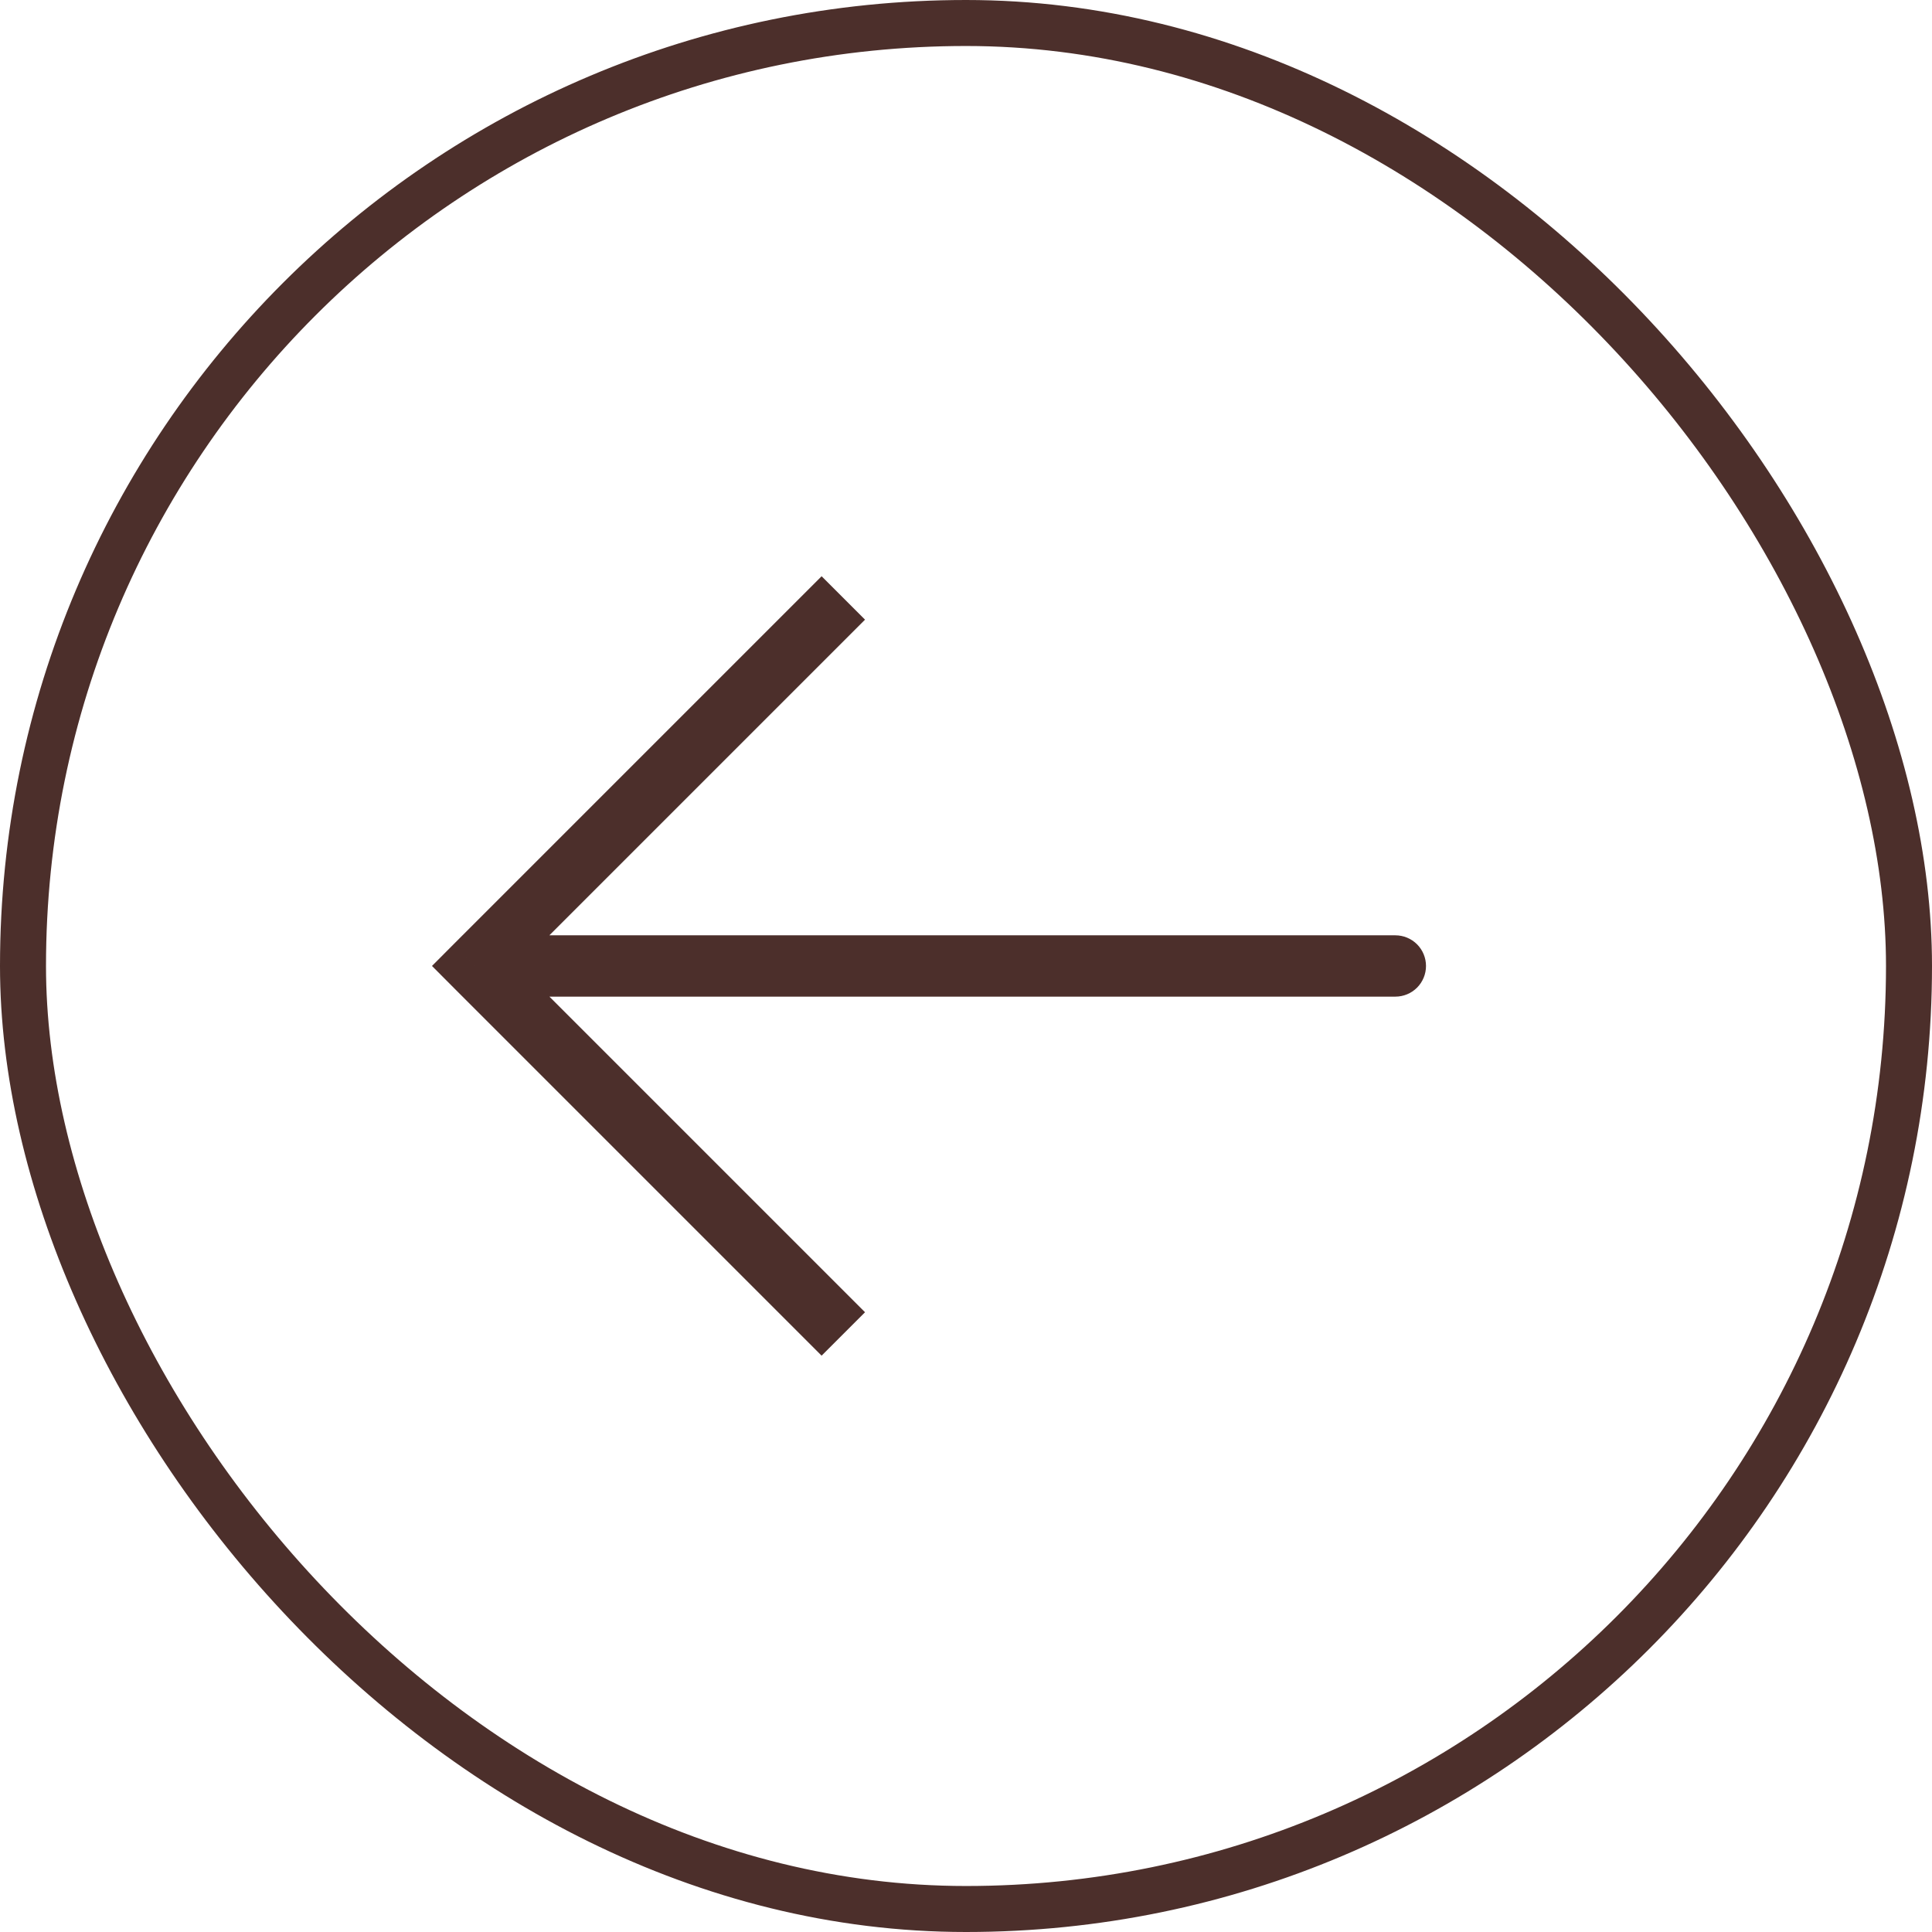
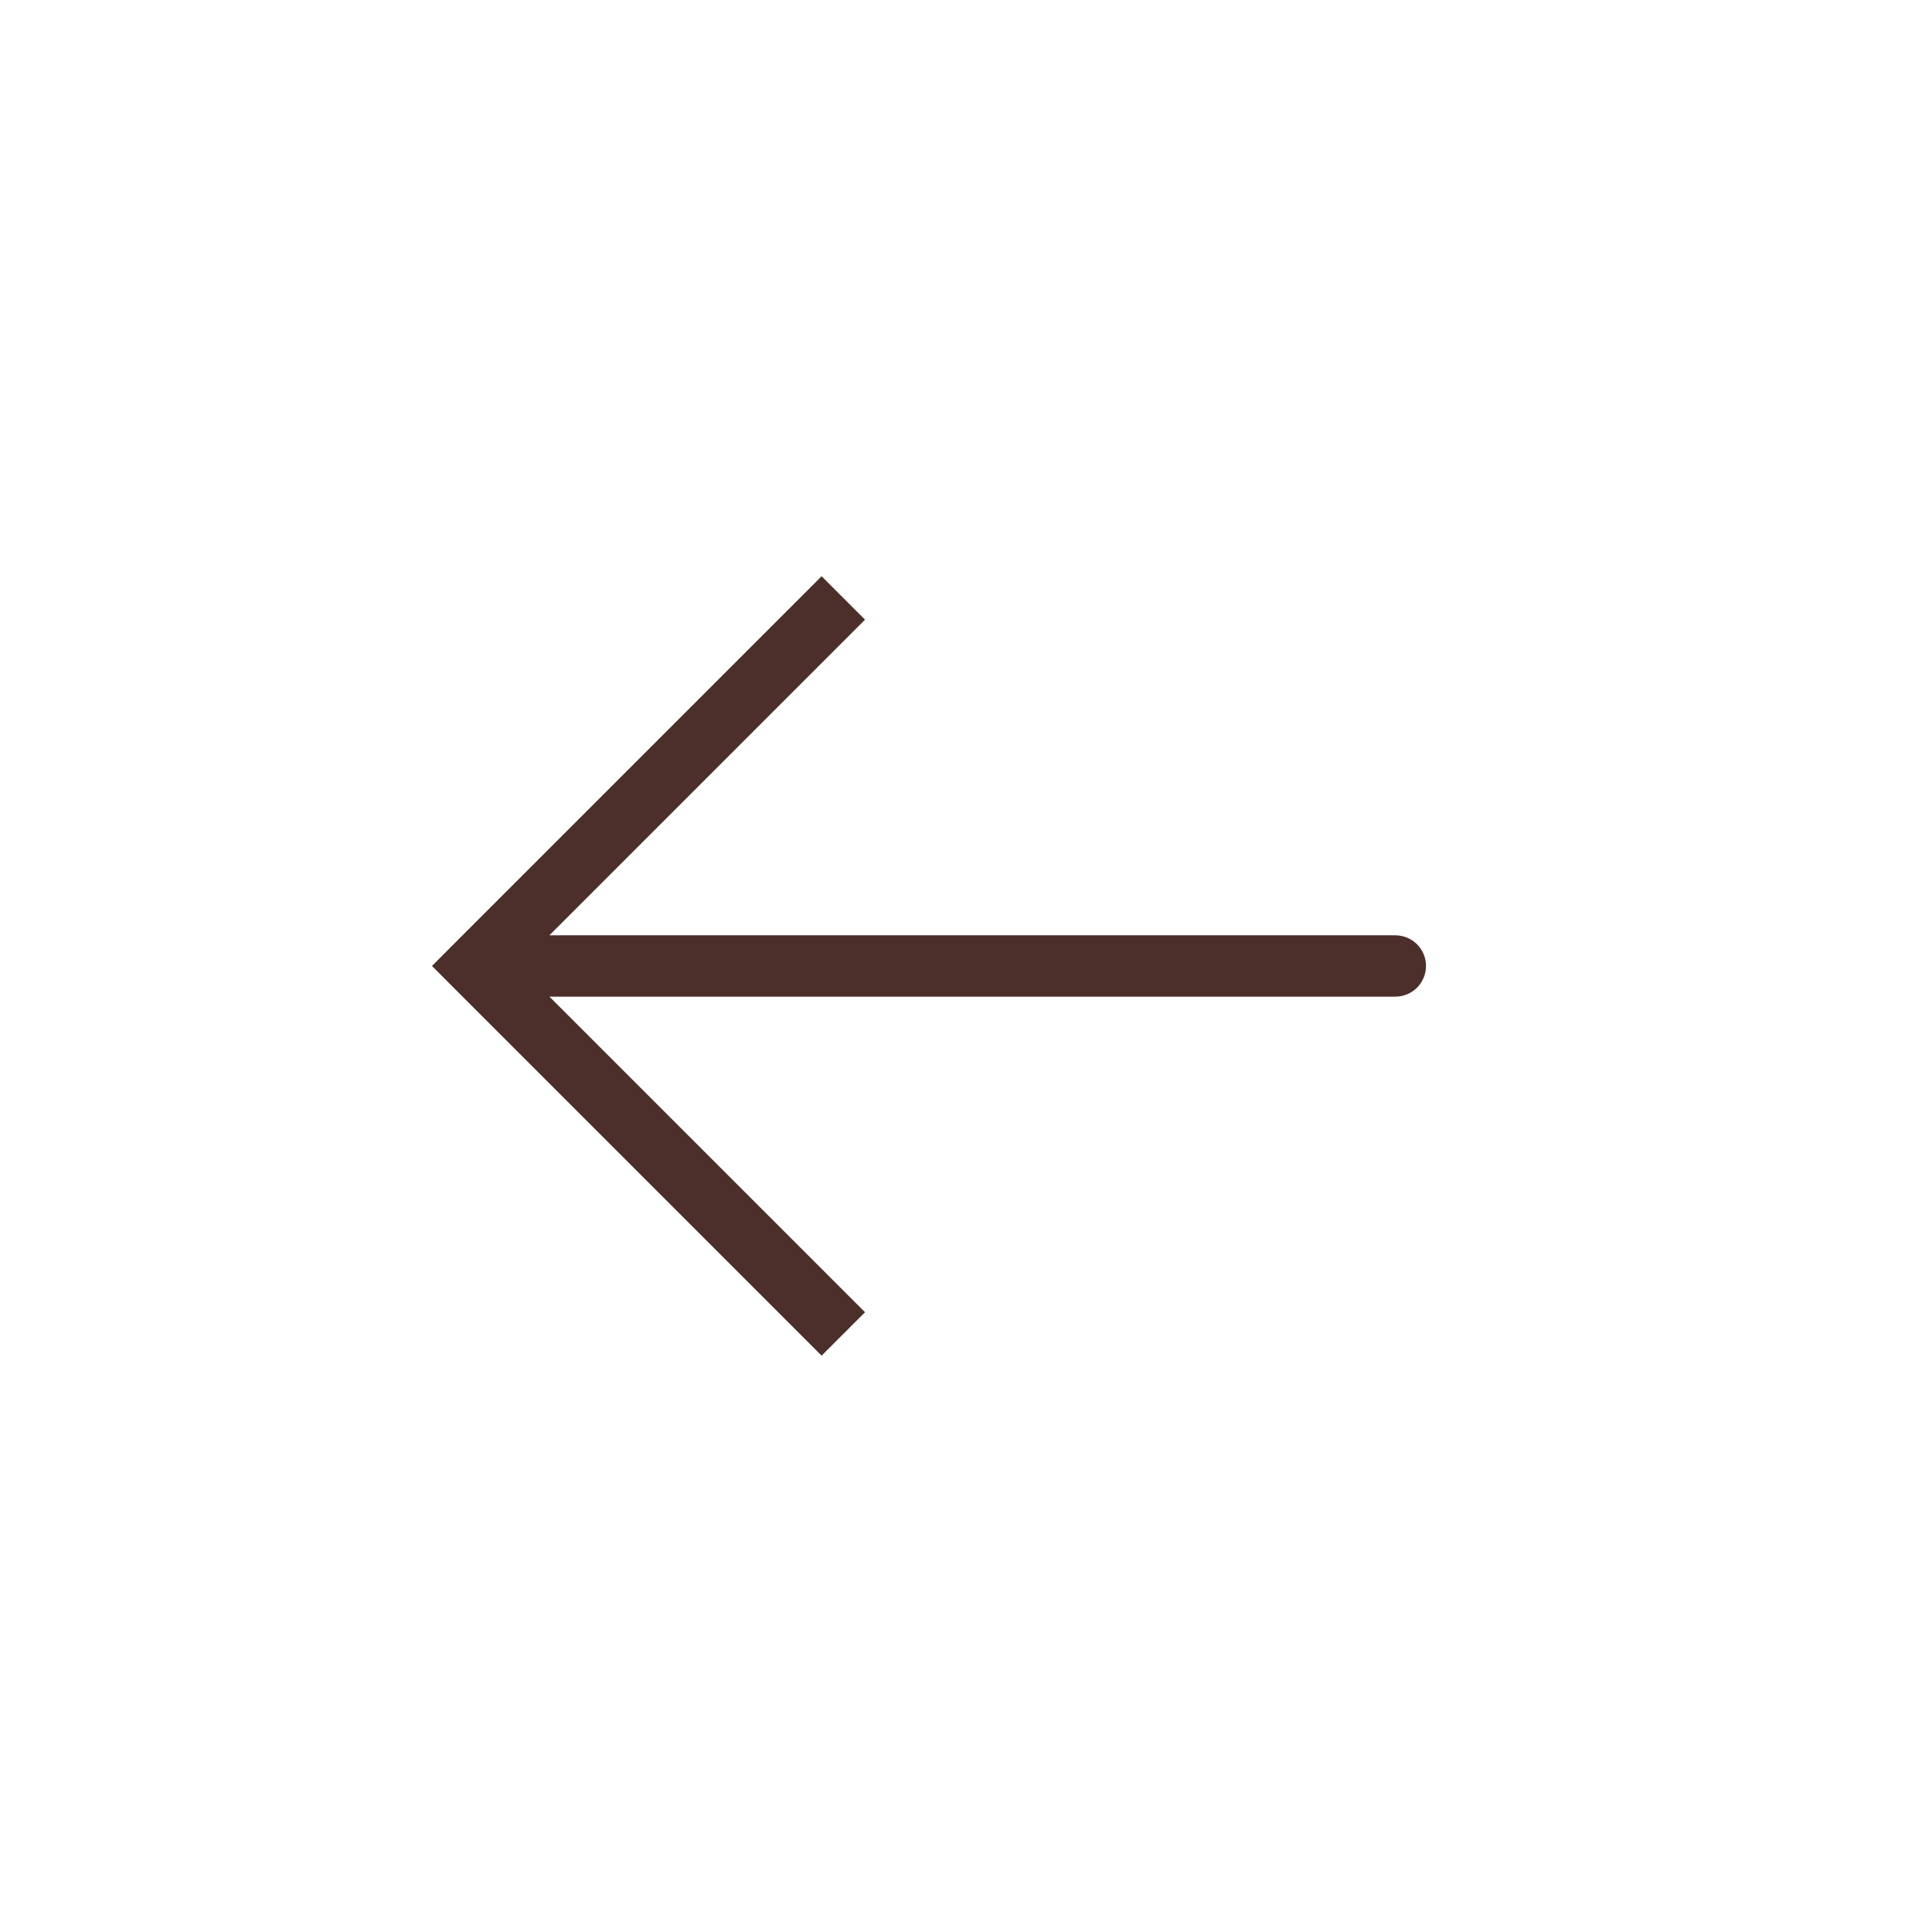
<svg xmlns="http://www.w3.org/2000/svg" width="42" height="42" viewBox="0 0 42 42" fill="none">
-   <rect x="0.5" y="0.5" width="41" height="41" rx="20.5" stroke="#4C2F2B" />
-   <path d="M10.333 20.999L9.861 20.527L9.391 20.999L9.861 21.471L10.333 20.999ZM30.333 21.666C30.51 21.666 30.68 21.596 30.805 21.471C30.93 21.346 31 21.176 31 20.999C31 20.823 30.93 20.653 30.805 20.528C30.68 20.403 30.51 20.333 30.333 20.333V21.666ZM17.861 12.527L9.861 20.527L10.805 21.471L18.805 13.471L17.861 12.527ZM9.861 21.471L17.861 29.471L18.805 28.527L10.805 20.527L9.861 21.471ZM10.333 21.666H30.333V20.333H10.333V21.666Z" fill="#4C2F2B" />
+   <path d="M10.333 20.999L9.861 20.527L9.391 20.999L9.861 21.471ZM30.333 21.666C30.51 21.666 30.68 21.596 30.805 21.471C30.93 21.346 31 21.176 31 20.999C31 20.823 30.93 20.653 30.805 20.528C30.68 20.403 30.51 20.333 30.333 20.333V21.666ZM17.861 12.527L9.861 20.527L10.805 21.471L18.805 13.471L17.861 12.527ZM9.861 21.471L17.861 29.471L18.805 28.527L10.805 20.527L9.861 21.471ZM10.333 21.666H30.333V20.333H10.333V21.666Z" fill="#4C2F2B" />
</svg>